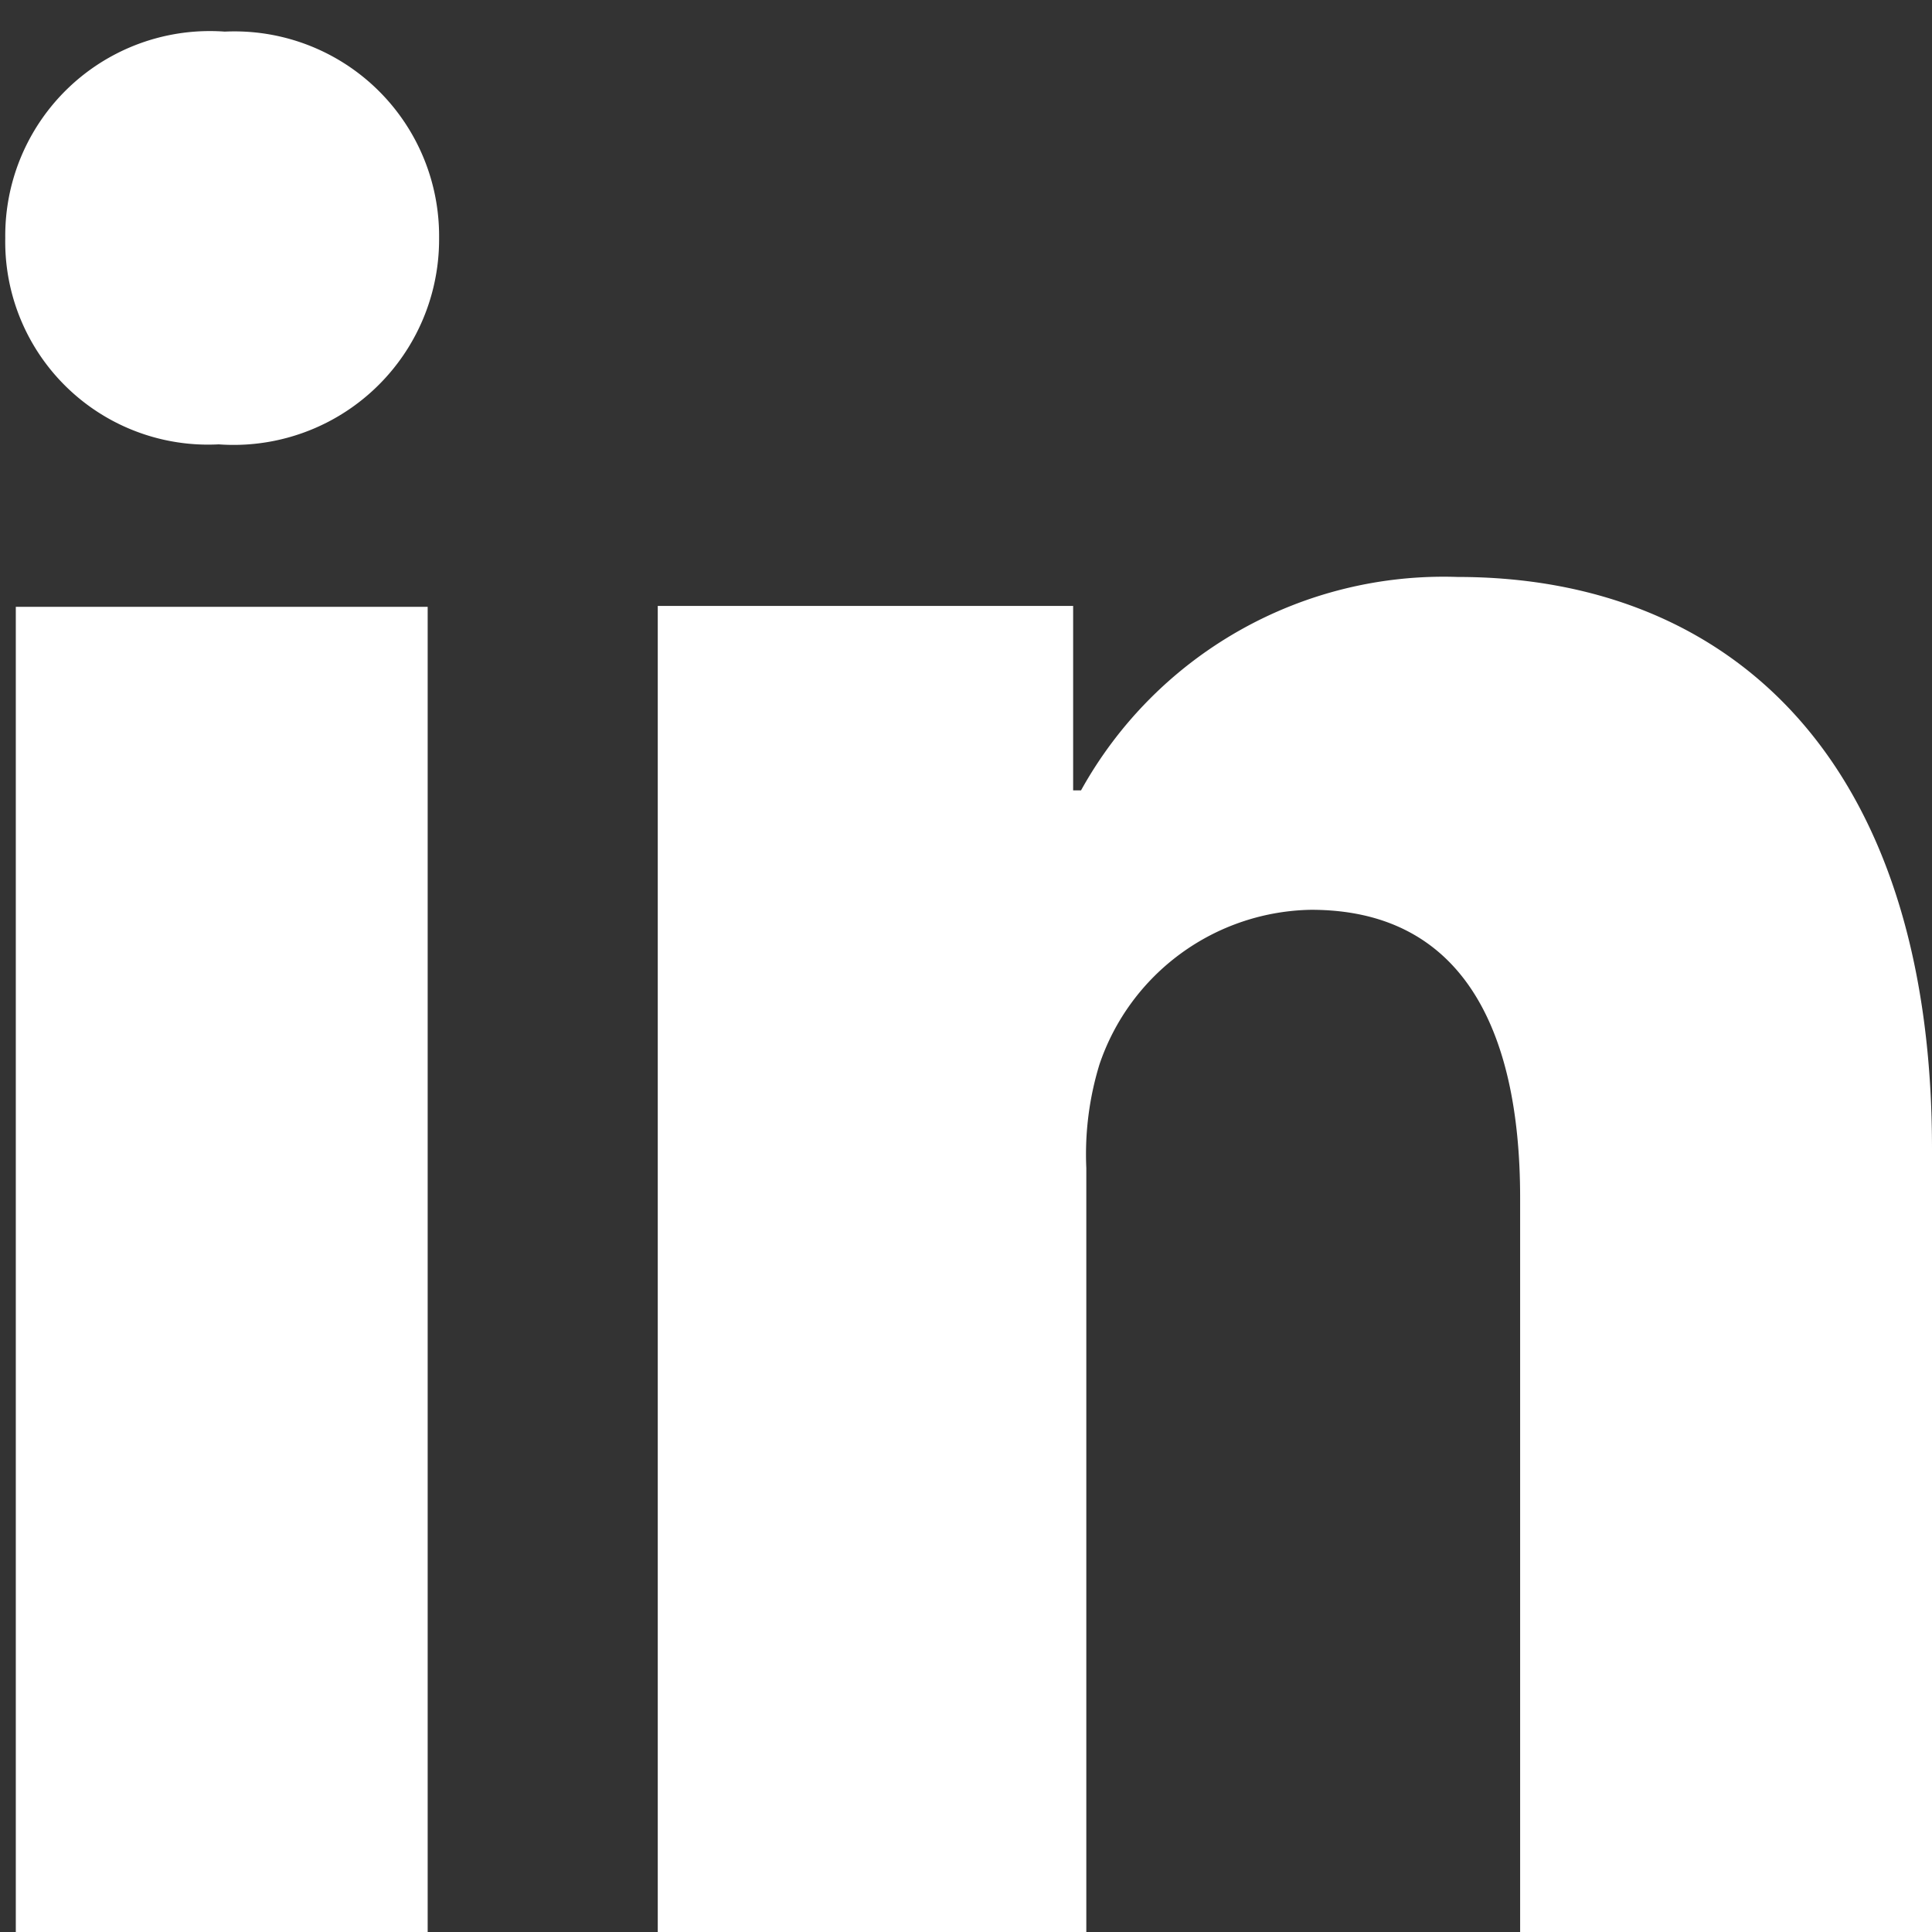
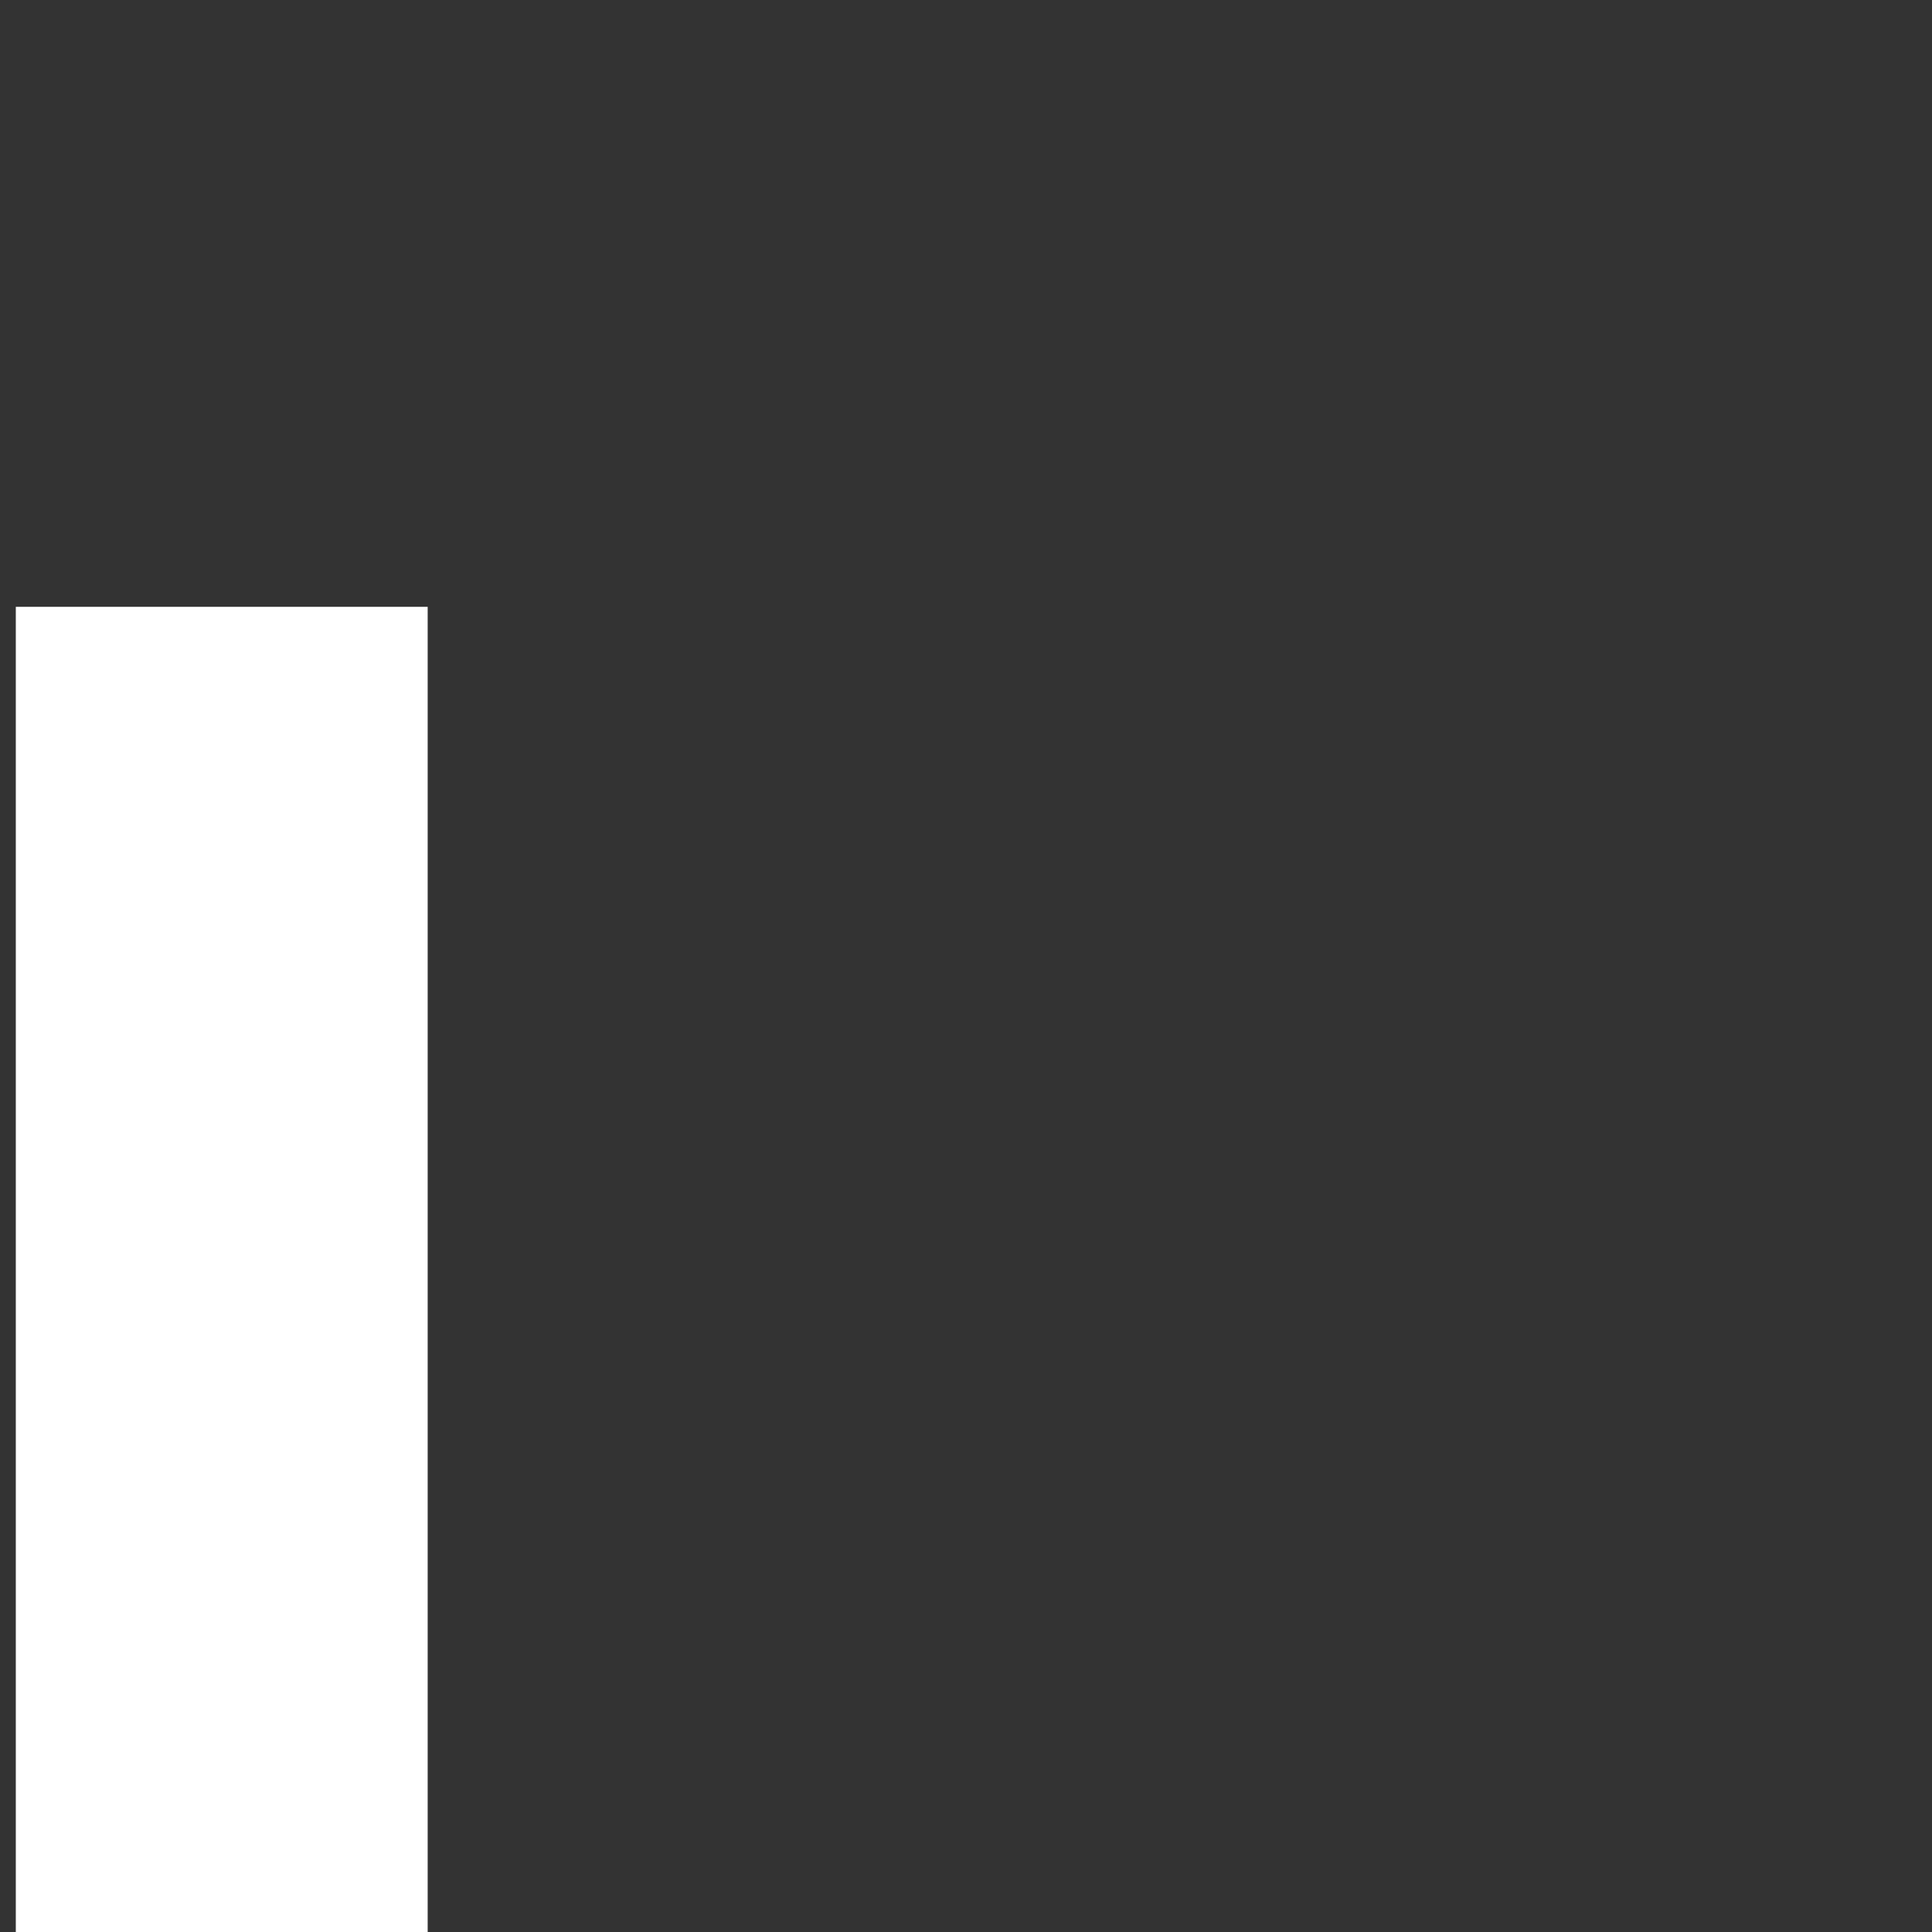
<svg xmlns="http://www.w3.org/2000/svg" id="Layer_1" data-name="Layer 1" viewBox="0 0 22 22">
  <rect x="0" y="0" width="22" height="22" fill="#333333" stroke="none" />
  <defs>
    <style>.cls-1{fill:#fff;}</style>
  </defs>
-   <path class="cls-1" d="M2.56.36A2.33,2.33,0,0,0,.06,2.71,2.31,2.31,0,0,0,2.49,5.06,2.34,2.34,0,0,0,5,2.71,2.33,2.33,0,0,0,2.56.36Z" />
+   <path class="cls-1" d="M2.56.36Z" />
  <rect class="cls-1" x="0.18" y="6.91" width="4.69" height="15.09" />
-   <path class="cls-1" d="M16.6,6.57A4.72,4.72,0,0,0,12.31,9h-.09l0-2.1H7.49V22h4.88V13.3a3.49,3.49,0,0,1,.15-1.18,2.59,2.59,0,0,1,2.41-1.76c1.7,0,2.38,1.33,2.38,3.28V22H22V13.08C22,8.64,19.69,6.57,16.6,6.57Z" />
</svg>